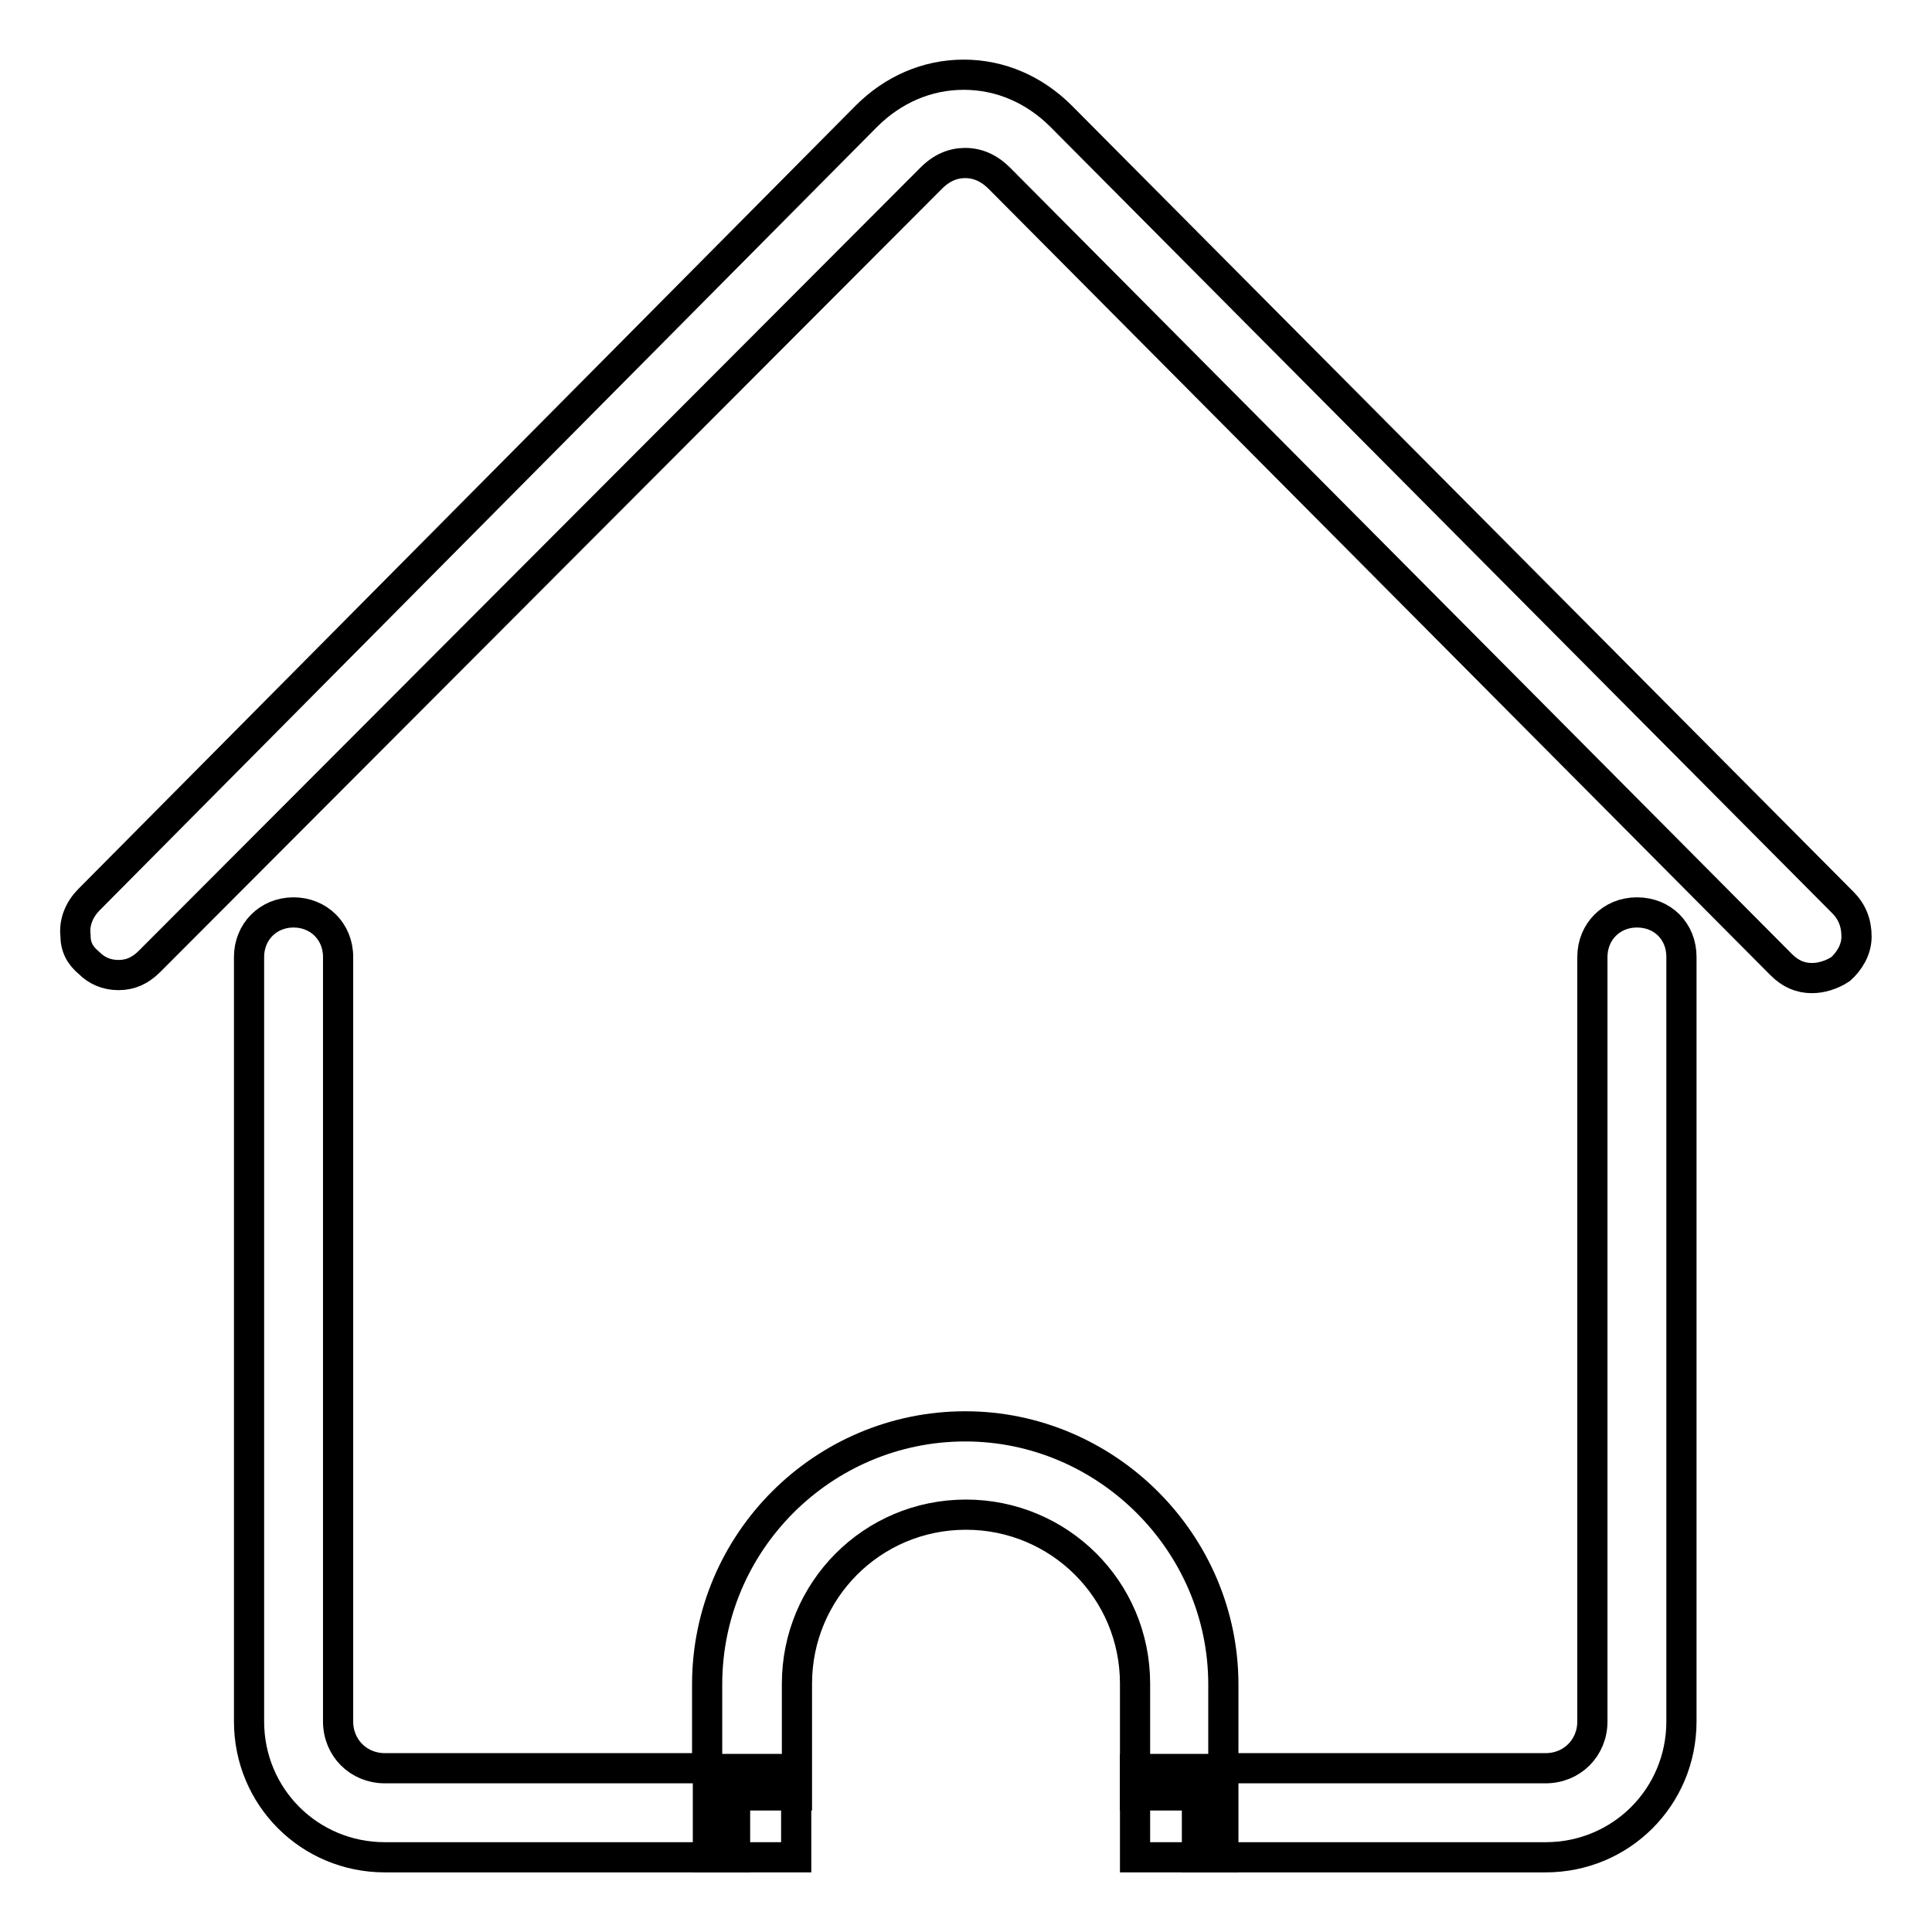
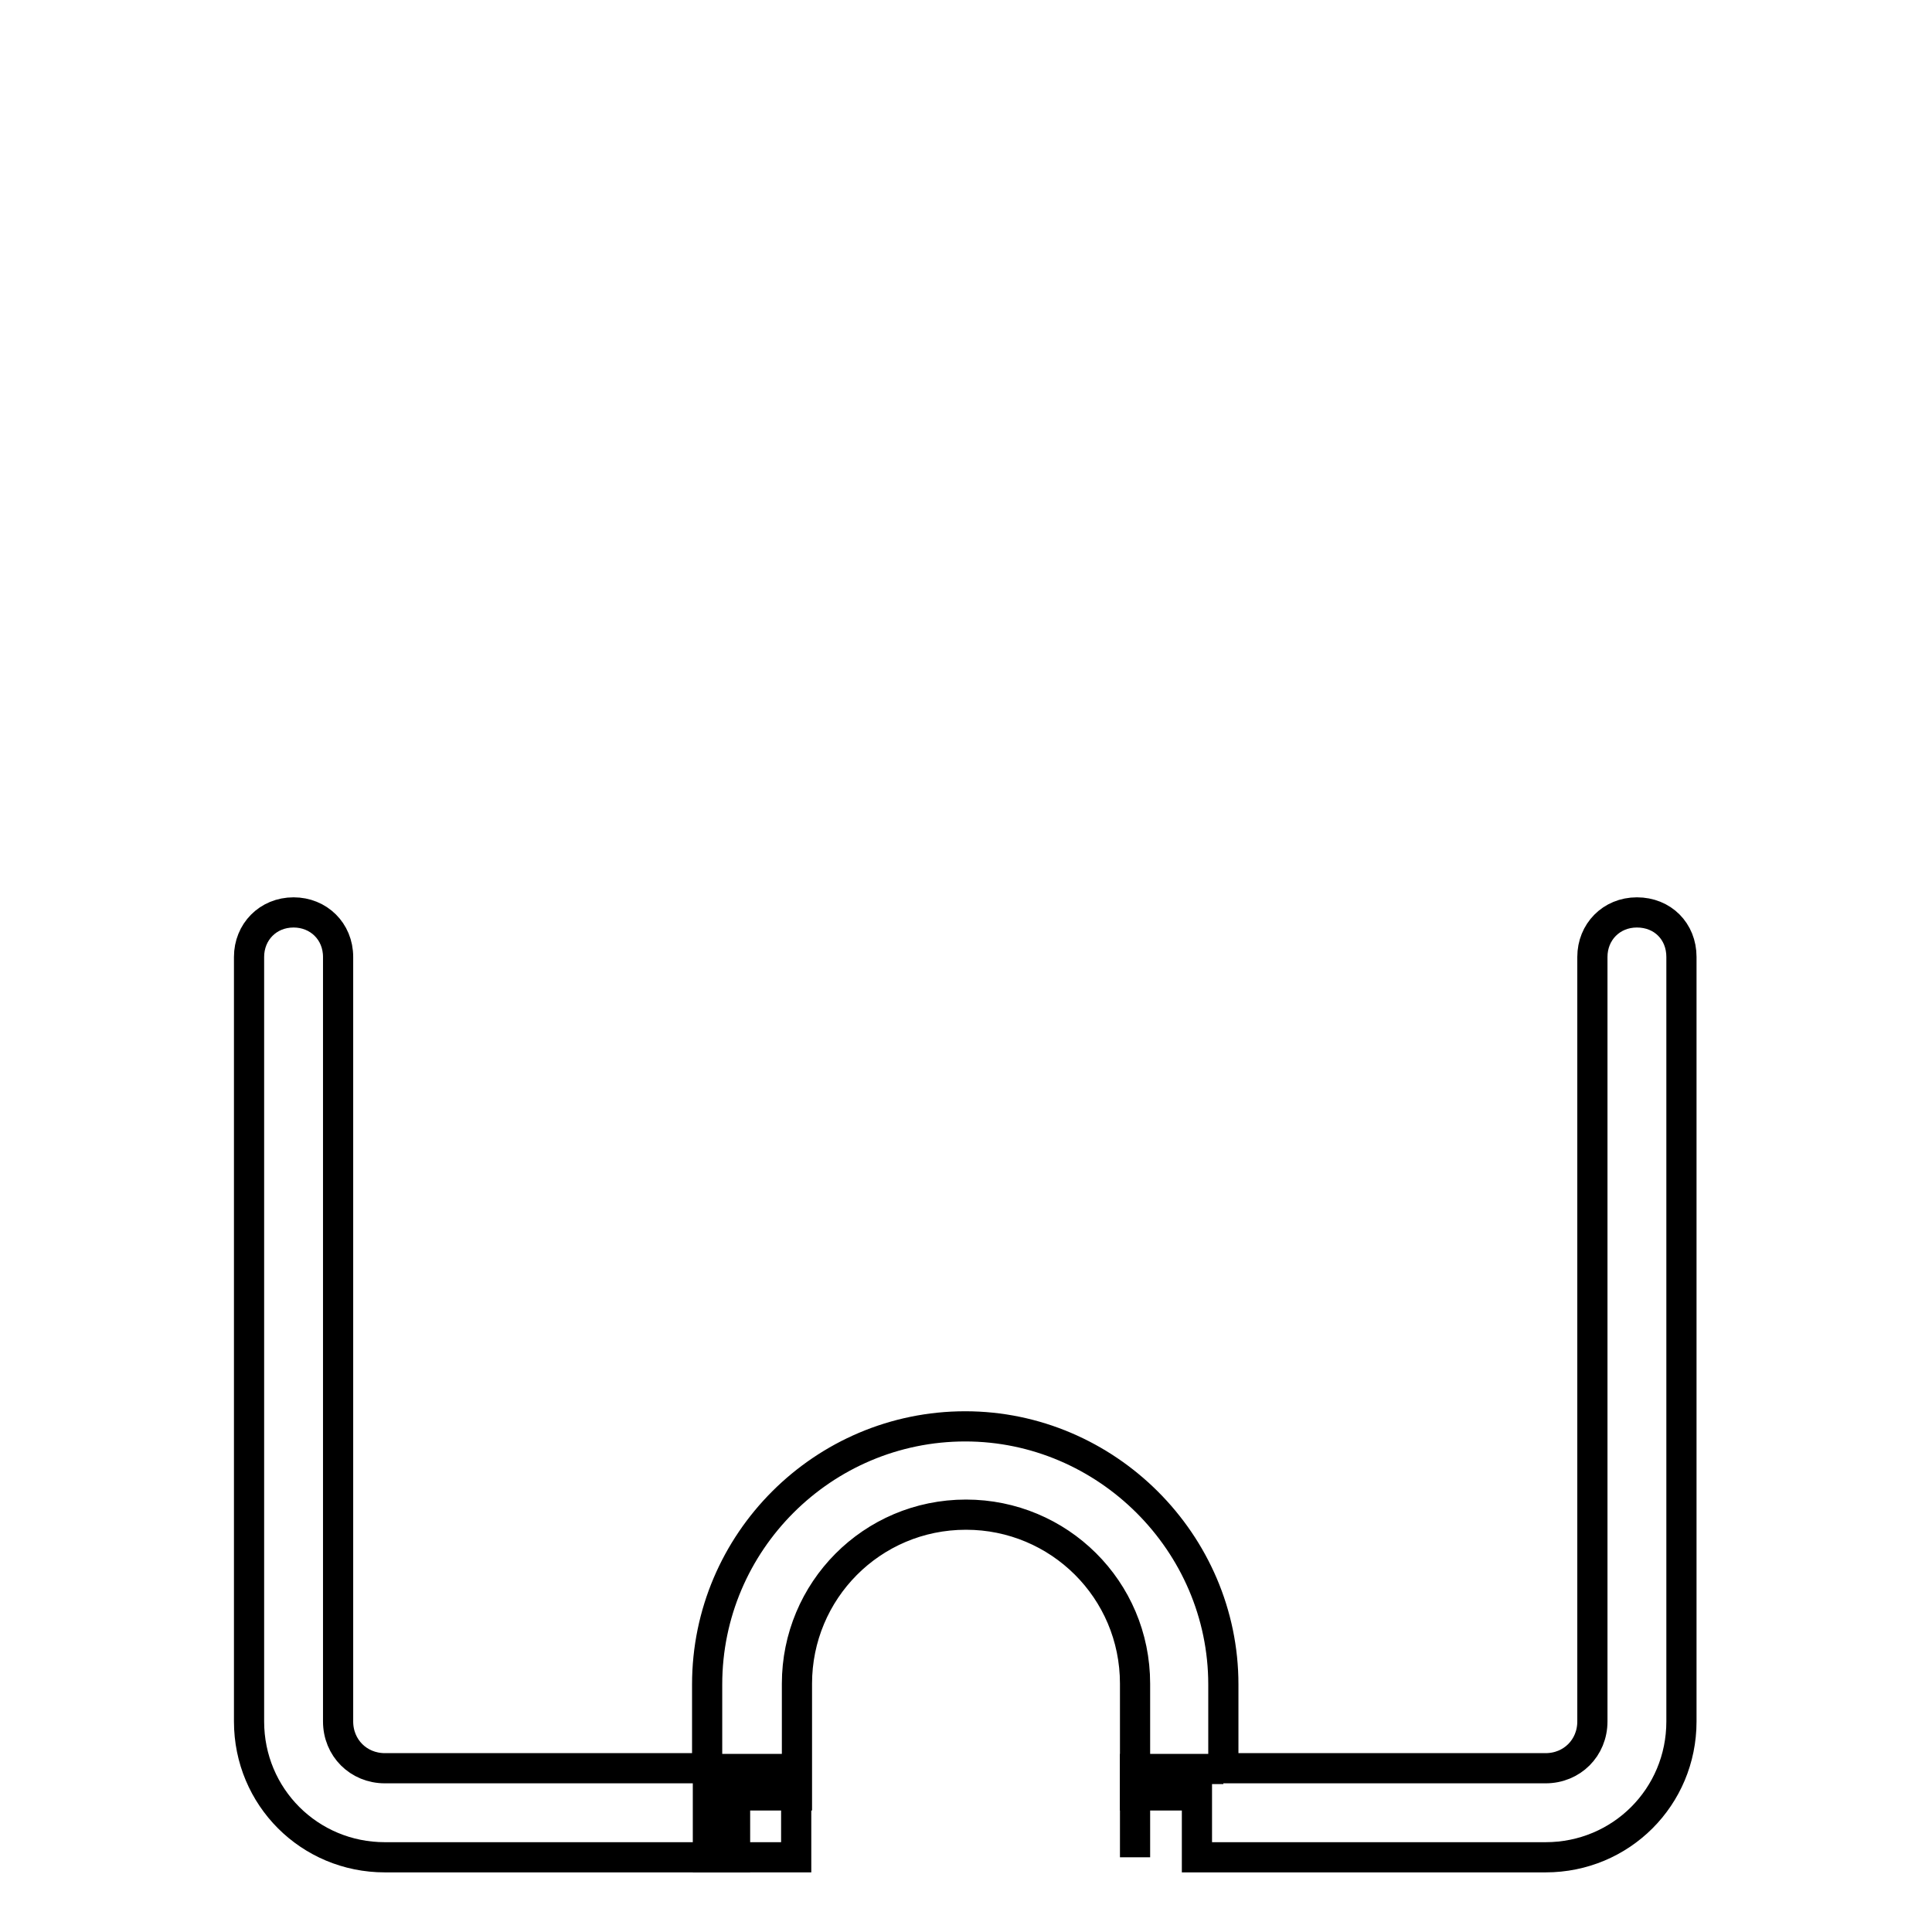
<svg xmlns="http://www.w3.org/2000/svg" version="1.1" x="0px" y="0px" viewBox="0 0 256 256" enable-background="new 0 0 256 256" xml:space="preserve">
  <g>
-     <path stroke-width="4" fill-opacity="0" stroke="#000000" d="M240.1,129.6c-1.6,0-2.9-0.6-4.1-1.8L132.4,23.6c-1.2-1.2-2.7-2-4.5-2c-1.6,0-3.1,0.6-4.5,2L19.8,127.4 c-1.2,1.2-2.5,1.8-4.1,1.8s-2.9-0.6-3.9-1.6c-1.2-1-1.8-2.1-1.8-3.7c-0.2-1.8,0.6-3.5,1.8-4.7L114.8,15.4c3.5-3.5,8-5.5,12.9-5.5 s9.4,2,12.9,5.5l103.6,104.2c1.2,1.2,1.8,2.7,1.8,4.5s-1,3.3-2.1,4.3C242.7,129.2,241.3,129.6,240.1,129.6z" />
    <path stroke-width="4" fill-opacity="0" stroke="#000000" d="M158.6,246.1v-8.2h-8.2v-14.8c0-12.5-10.1-22.4-22.4-22.4c-12.5,0-22.4,10.1-22.4,22.4v14.8h-8.2v8.2H51 c-10,0-18-8-18-18V126.8c0-3.3,2.5-5.9,5.9-5.9c3.3,0,5.9,2.5,5.9,5.9v101.3c0,3.5,2.7,6.2,6.2,6.2h42.7v-11.1 c0-18.9,15.4-34.2,34.2-34.2c18.7,0,34.2,15.4,34.2,34.2v11.1h42.7c3.5,0,6.2-2.7,6.2-6.2V126.8c0-3.3,2.5-5.9,5.9-5.9 s5.9,2.5,5.9,5.9v101.3c0,10-8,18-18,18H158.6z" />
-     <path stroke-width="4" fill-opacity="0" stroke="#000000" d="M150.4,246.1v-11.7h11.7v11.7H150.4z M93.8,246.1v-11.7h11.7v11.7H93.8z" />
+     <path stroke-width="4" fill-opacity="0" stroke="#000000" d="M150.4,246.1v-11.7h11.7H150.4z M93.8,246.1v-11.7h11.7v11.7H93.8z" />
  </g>
</svg>